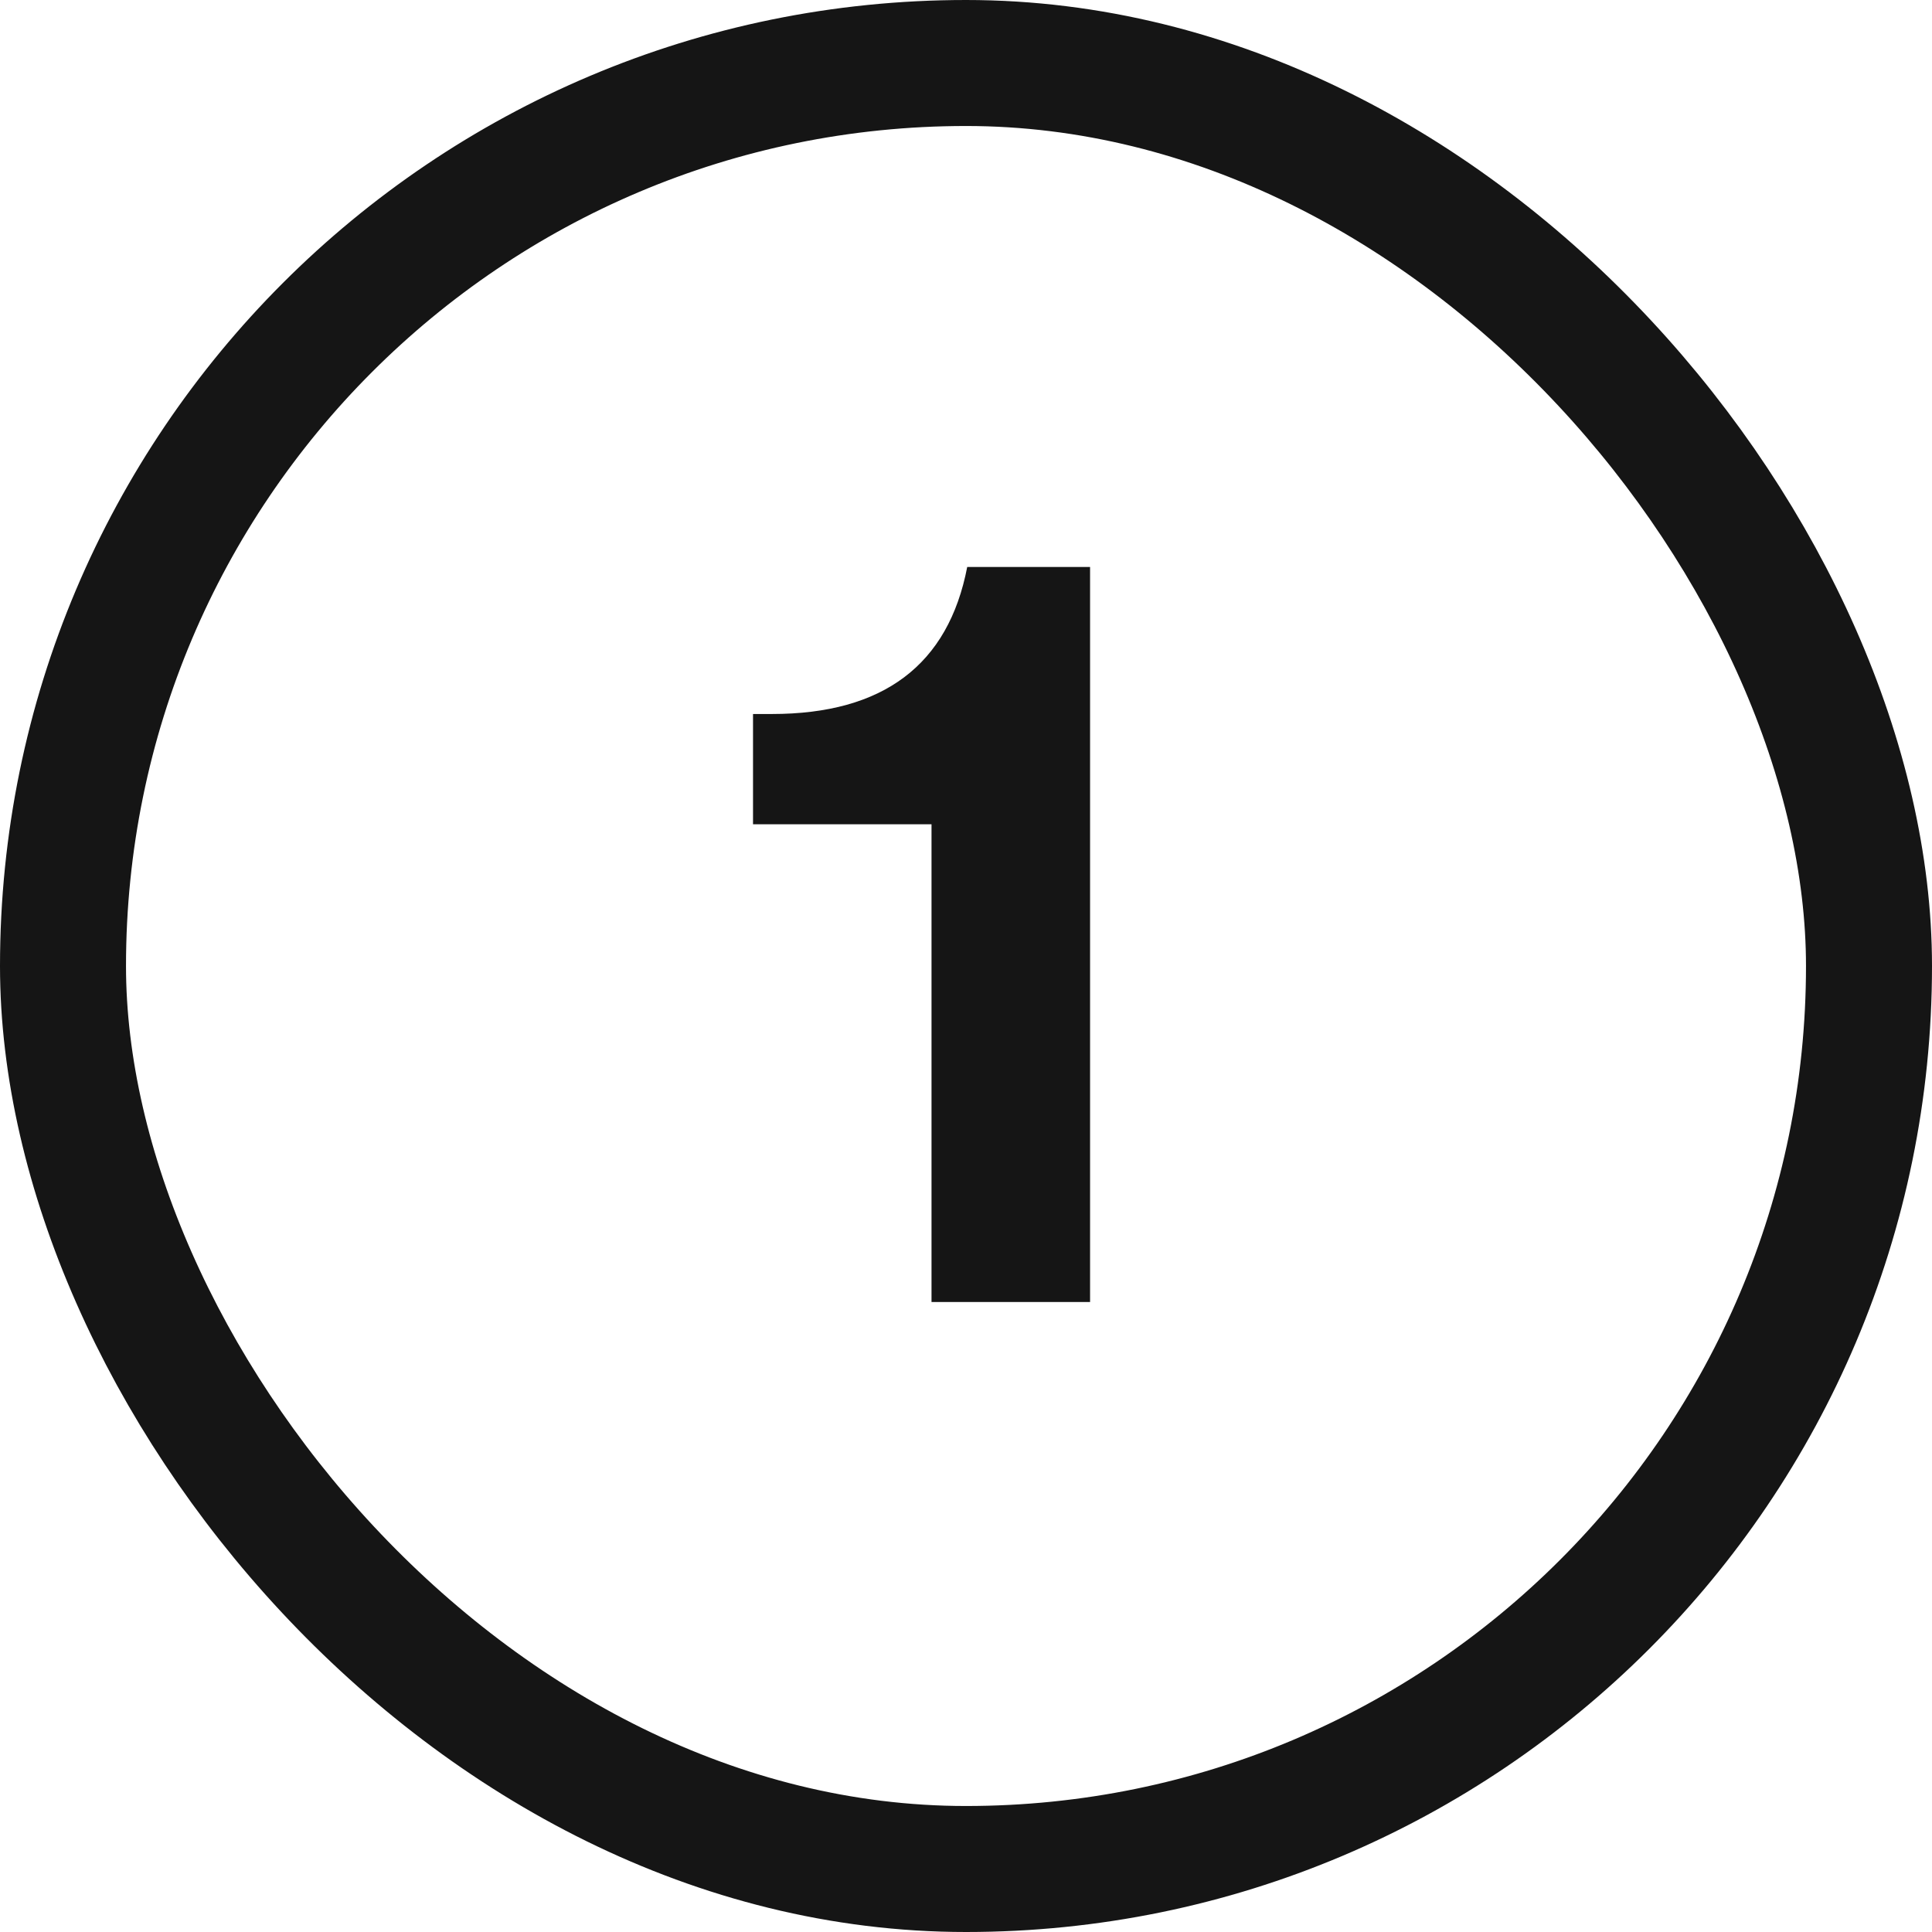
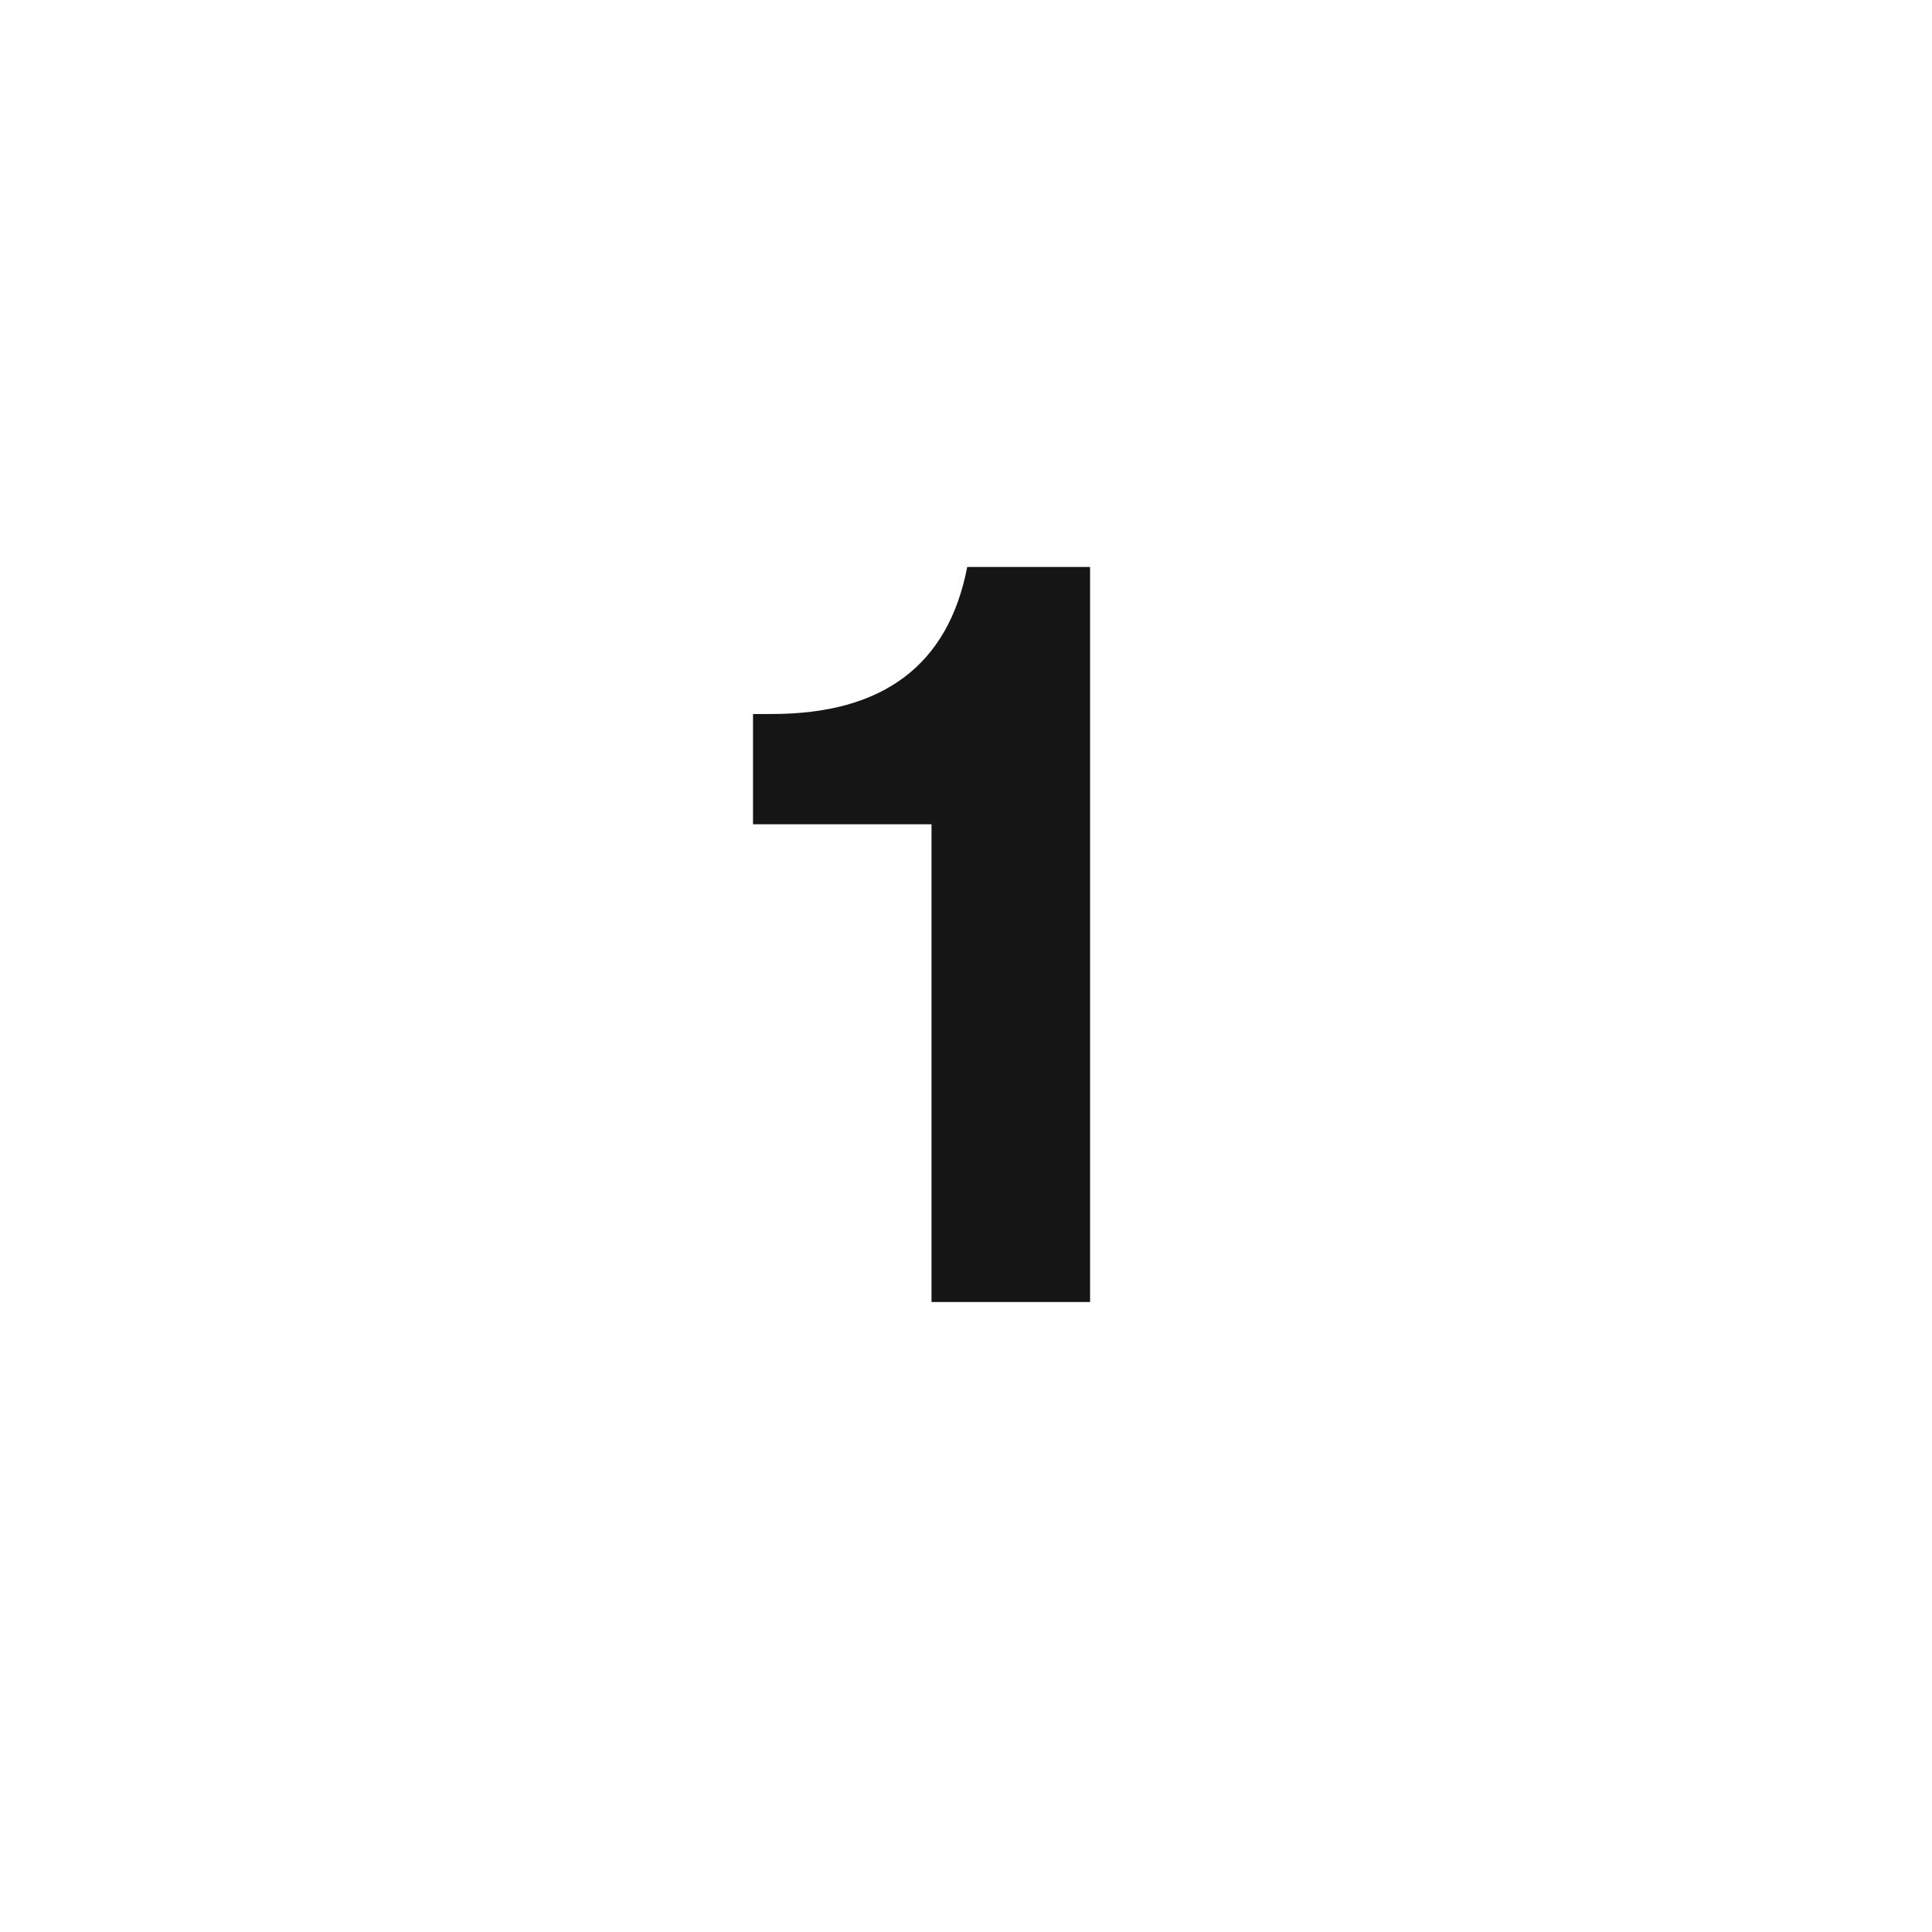
<svg xmlns="http://www.w3.org/2000/svg" width="46" height="46" viewBox="0 0 46 46" fill="none">
-   <rect x="1.5" y="1.5" width="43" height="43" rx="21.5" stroke="#151515" stroke-width="3" />
  <path d="M25.954 13.5V31H22.179V19.625H17.929V17H18.379C21.029 17 22.579 15.833 23.029 13.5H25.954Z" fill="#151515" />
</svg>